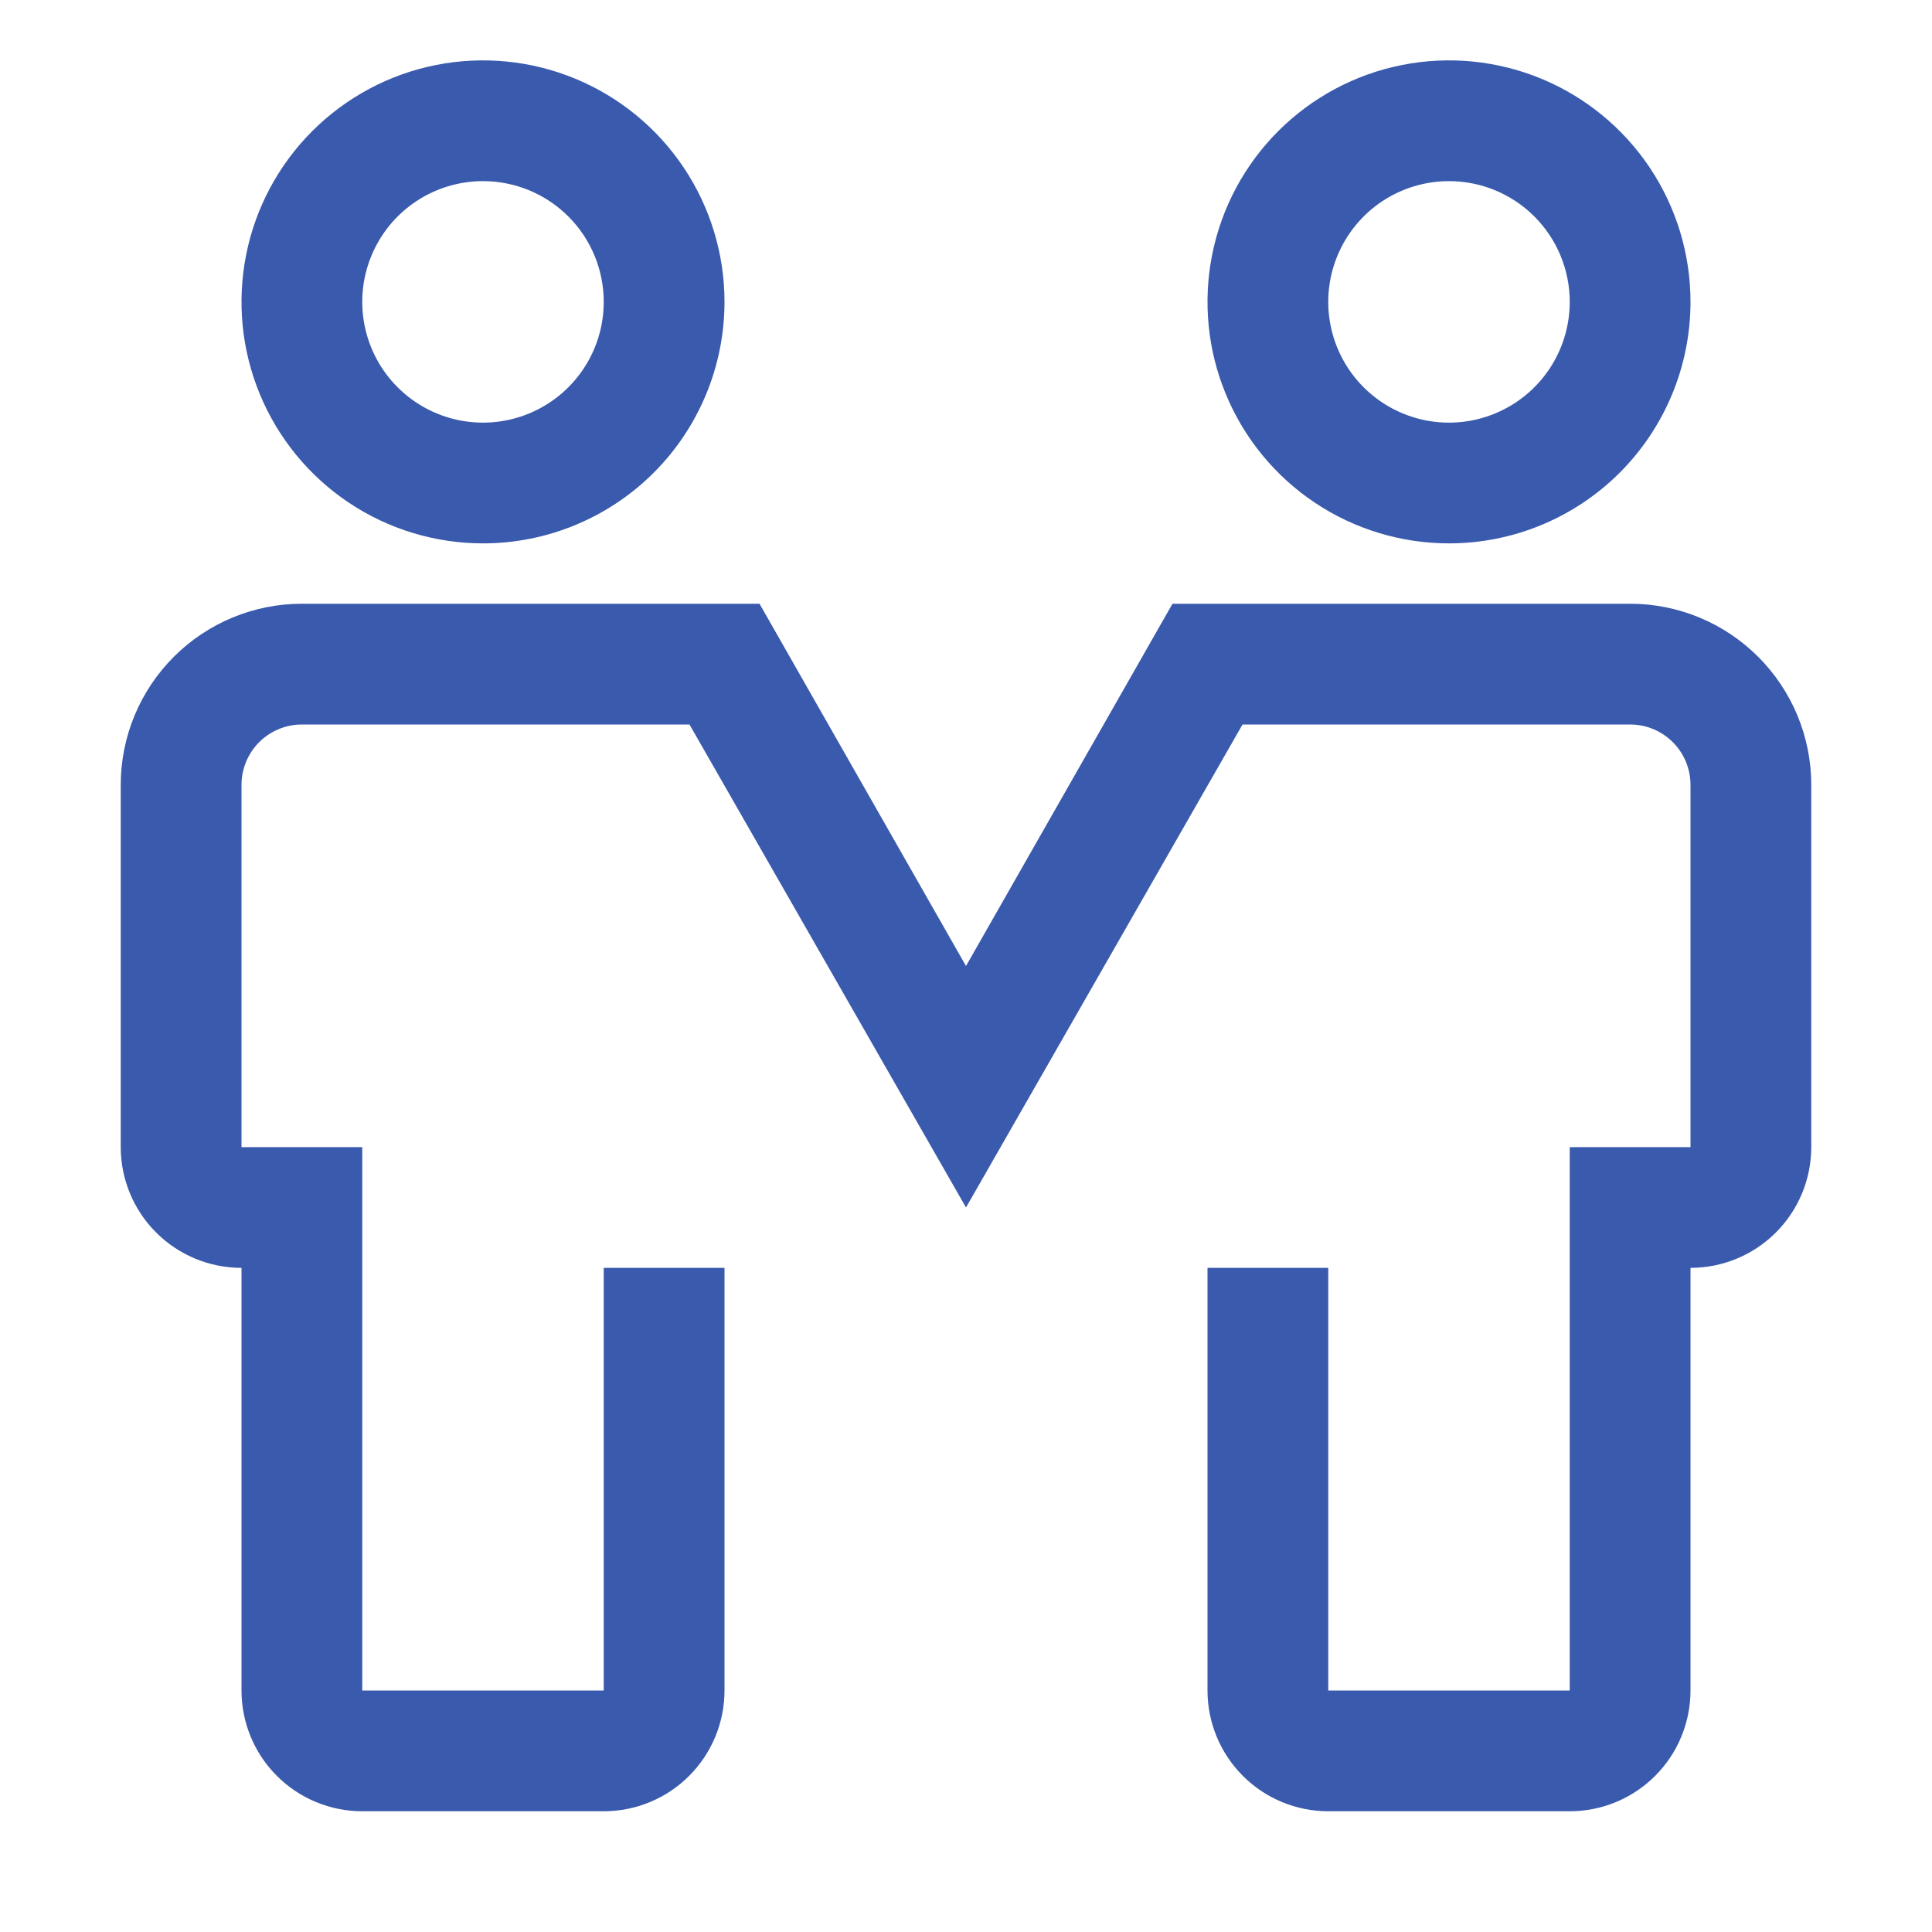
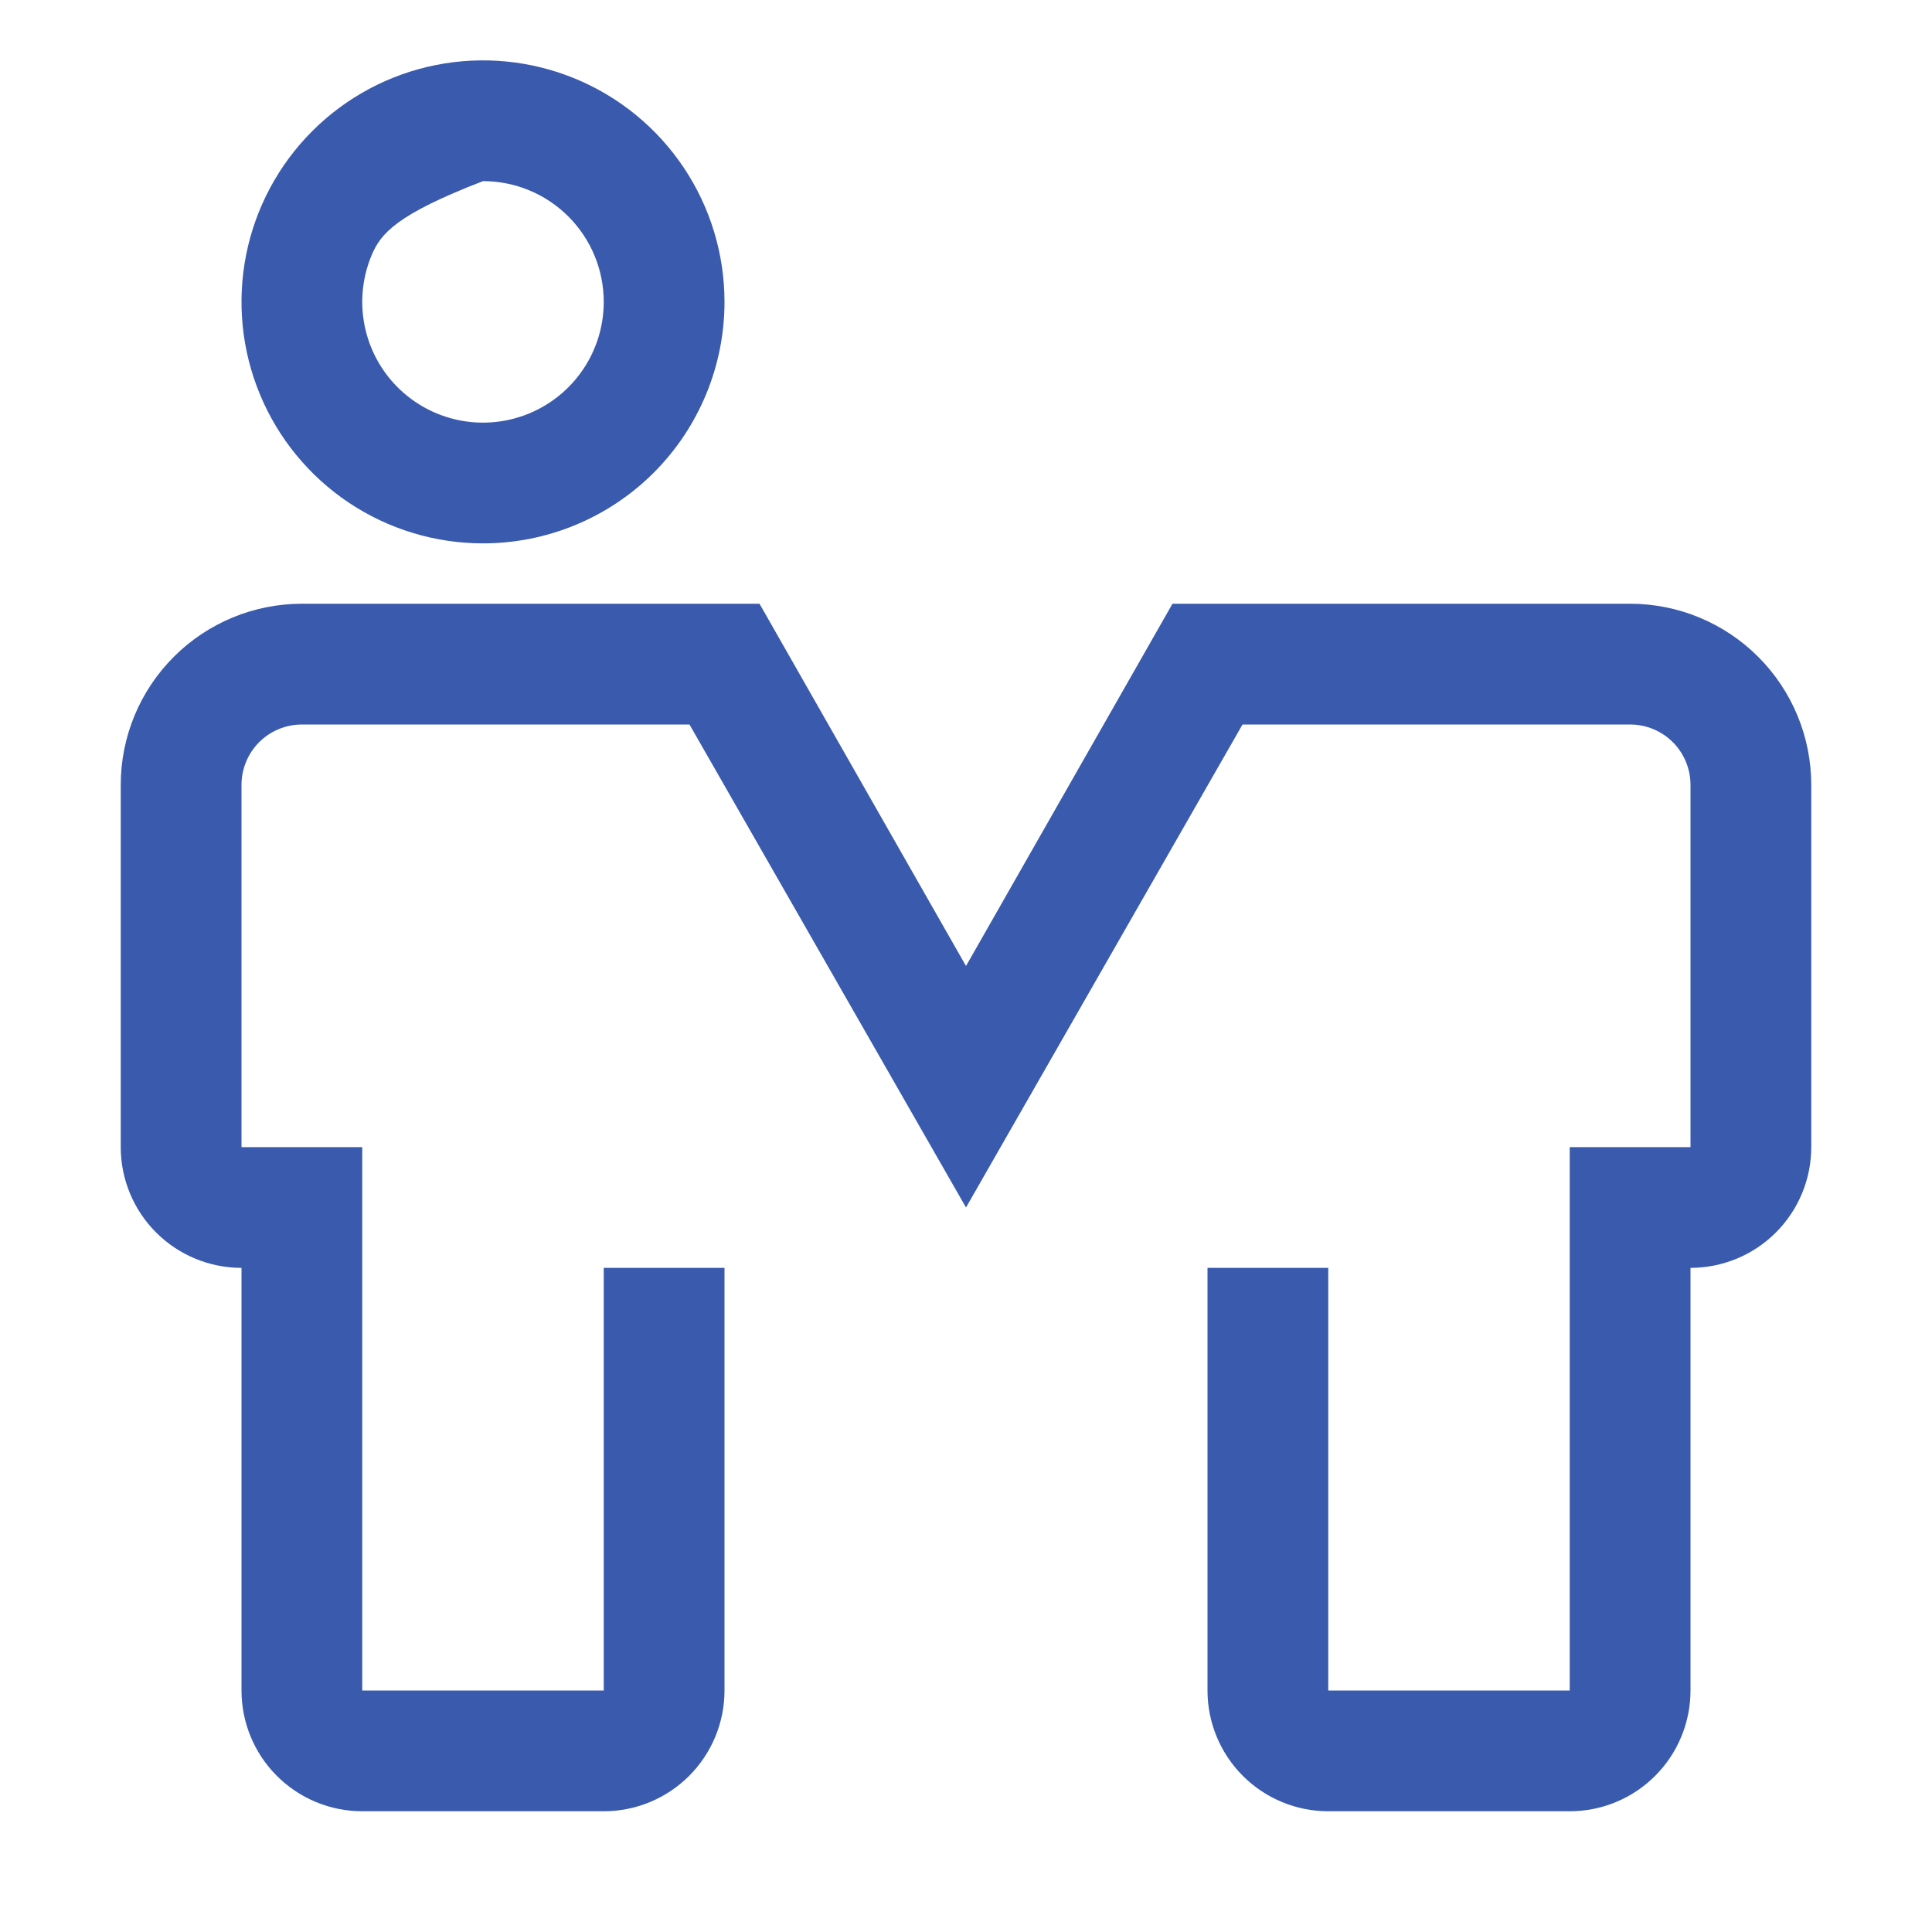
<svg xmlns="http://www.w3.org/2000/svg" width="81px" height="81px" viewBox="0 0 81 81" fill="none" aria-hidden="true">
  <defs>
    <linearGradient class="cerosgradient" data-cerosgradient="true" id="CerosGradient_idf53083ed8" gradientUnits="userSpaceOnUse" x1="50%" y1="100%" x2="50%" y2="0%">
      <stop offset="0%" stop-color="#d1d1d1" />
      <stop offset="100%" stop-color="#d1d1d1" />
    </linearGradient>
    <linearGradient />
  </defs>
-   <path d="M20.25 22.781C18.247 22.781 16.29 22.187 14.625 21.075C12.96 19.962 11.662 18.381 10.896 16.531C10.129 14.681 9.929 12.645 10.32 10.681C10.71 8.717 11.675 6.913 13.091 5.497C14.507 4.081 16.311 3.116 18.275 2.726C20.239 2.335 22.275 2.536 24.125 3.302C25.975 4.068 27.556 5.366 28.669 7.031C29.781 8.696 30.375 10.654 30.375 12.656C30.375 15.342 29.308 17.917 27.41 19.816C25.511 21.715 22.935 22.781 20.25 22.781ZM20.25 7.594C19.249 7.594 18.27 7.891 17.437 8.447C16.605 9.003 15.956 9.794 15.573 10.719C15.19 11.644 15.089 12.662 15.285 13.644C15.48 14.626 15.962 15.528 16.67 16.236C17.378 16.944 18.28 17.426 19.262 17.622C20.244 17.817 21.262 17.717 22.187 17.333C23.112 16.95 23.903 16.301 24.459 15.469C25.016 14.636 25.312 13.658 25.312 12.656C25.312 11.314 24.779 10.026 23.83 9.077C22.88 8.127 21.593 7.594 20.25 7.594Z" fill="#3A5AAD" />
-   <path d="M60.75 22.781C58.748 22.781 56.79 22.187 55.125 21.075C53.46 19.962 52.162 18.381 51.396 16.531C50.629 14.681 50.429 12.645 50.82 10.681C51.21 8.717 52.175 6.913 53.591 5.497C55.007 4.081 56.811 3.116 58.775 2.726C60.739 2.335 62.775 2.536 64.625 3.302C66.475 4.068 68.056 5.366 69.169 7.031C70.281 8.696 70.875 10.654 70.875 12.656C70.875 15.342 69.808 17.917 67.909 19.816C66.011 21.715 63.435 22.781 60.75 22.781ZM60.75 7.594C59.749 7.594 58.77 7.891 57.937 8.447C57.105 9.003 56.456 9.794 56.073 10.719C55.69 11.644 55.589 12.662 55.785 13.644C55.98 14.626 56.462 15.528 57.17 16.236C57.878 16.944 58.78 17.426 59.762 17.622C60.744 17.817 61.762 17.717 62.687 17.333C63.612 16.95 64.403 16.301 64.959 15.469C65.516 14.636 65.812 13.658 65.812 12.656C65.812 11.314 65.279 10.026 64.33 9.077C63.38 8.127 62.093 7.594 60.75 7.594Z" fill="#3A5AAD" />
+   <path d="M20.25 22.781C18.247 22.781 16.29 22.187 14.625 21.075C12.96 19.962 11.662 18.381 10.896 16.531C10.129 14.681 9.929 12.645 10.32 10.681C10.71 8.717 11.675 6.913 13.091 5.497C14.507 4.081 16.311 3.116 18.275 2.726C20.239 2.335 22.275 2.536 24.125 3.302C25.975 4.068 27.556 5.366 28.669 7.031C29.781 8.696 30.375 10.654 30.375 12.656C30.375 15.342 29.308 17.917 27.41 19.816C25.511 21.715 22.935 22.781 20.25 22.781ZM20.25 7.594C16.605 9.003 15.956 9.794 15.573 10.719C15.19 11.644 15.089 12.662 15.285 13.644C15.48 14.626 15.962 15.528 16.67 16.236C17.378 16.944 18.28 17.426 19.262 17.622C20.244 17.817 21.262 17.717 22.187 17.333C23.112 16.95 23.903 16.301 24.459 15.469C25.016 14.636 25.312 13.658 25.312 12.656C25.312 11.314 24.779 10.026 23.83 9.077C22.88 8.127 21.593 7.594 20.25 7.594Z" fill="#3A5AAD" />
  <path d="M65.812 75.938H55.688C54.345 75.938 53.057 75.404 52.108 74.455C51.158 73.505 50.625 72.218 50.625 70.875V53.156H55.688V70.875H65.812V48.094H70.875V32.906C70.875 32.235 70.608 31.591 70.134 31.116C69.659 30.642 69.015 30.375 68.344 30.375H52.093L40.5 50.625L28.907 30.375H12.656C11.985 30.375 11.341 30.642 10.866 31.116C10.392 31.591 10.125 32.235 10.125 32.906V48.094H15.188V70.875H25.312V53.156H30.375V70.875C30.375 72.218 29.842 73.505 28.892 74.455C27.943 75.404 26.655 75.938 25.312 75.938H15.188C13.845 75.938 12.557 75.404 11.608 74.455C10.658 73.505 10.125 72.218 10.125 70.875V53.156C8.782 53.156 7.495 52.623 6.545 51.673C5.596 50.724 5.062 49.436 5.062 48.094V32.906C5.062 30.892 5.863 28.961 7.287 27.537C8.711 26.113 10.642 25.312 12.656 25.312H31.843L40.5 40.5L49.157 25.312H68.344C70.358 25.312 72.289 26.113 73.713 27.537C75.138 28.961 75.938 30.892 75.938 32.906V48.094C75.938 49.436 75.404 50.724 74.455 51.673C73.505 52.623 72.218 53.156 70.875 53.156V70.875C70.875 72.218 70.342 73.505 69.392 74.455C68.443 75.404 67.155 75.938 65.812 75.938Z" fill="#3A5AAD" />
</svg>